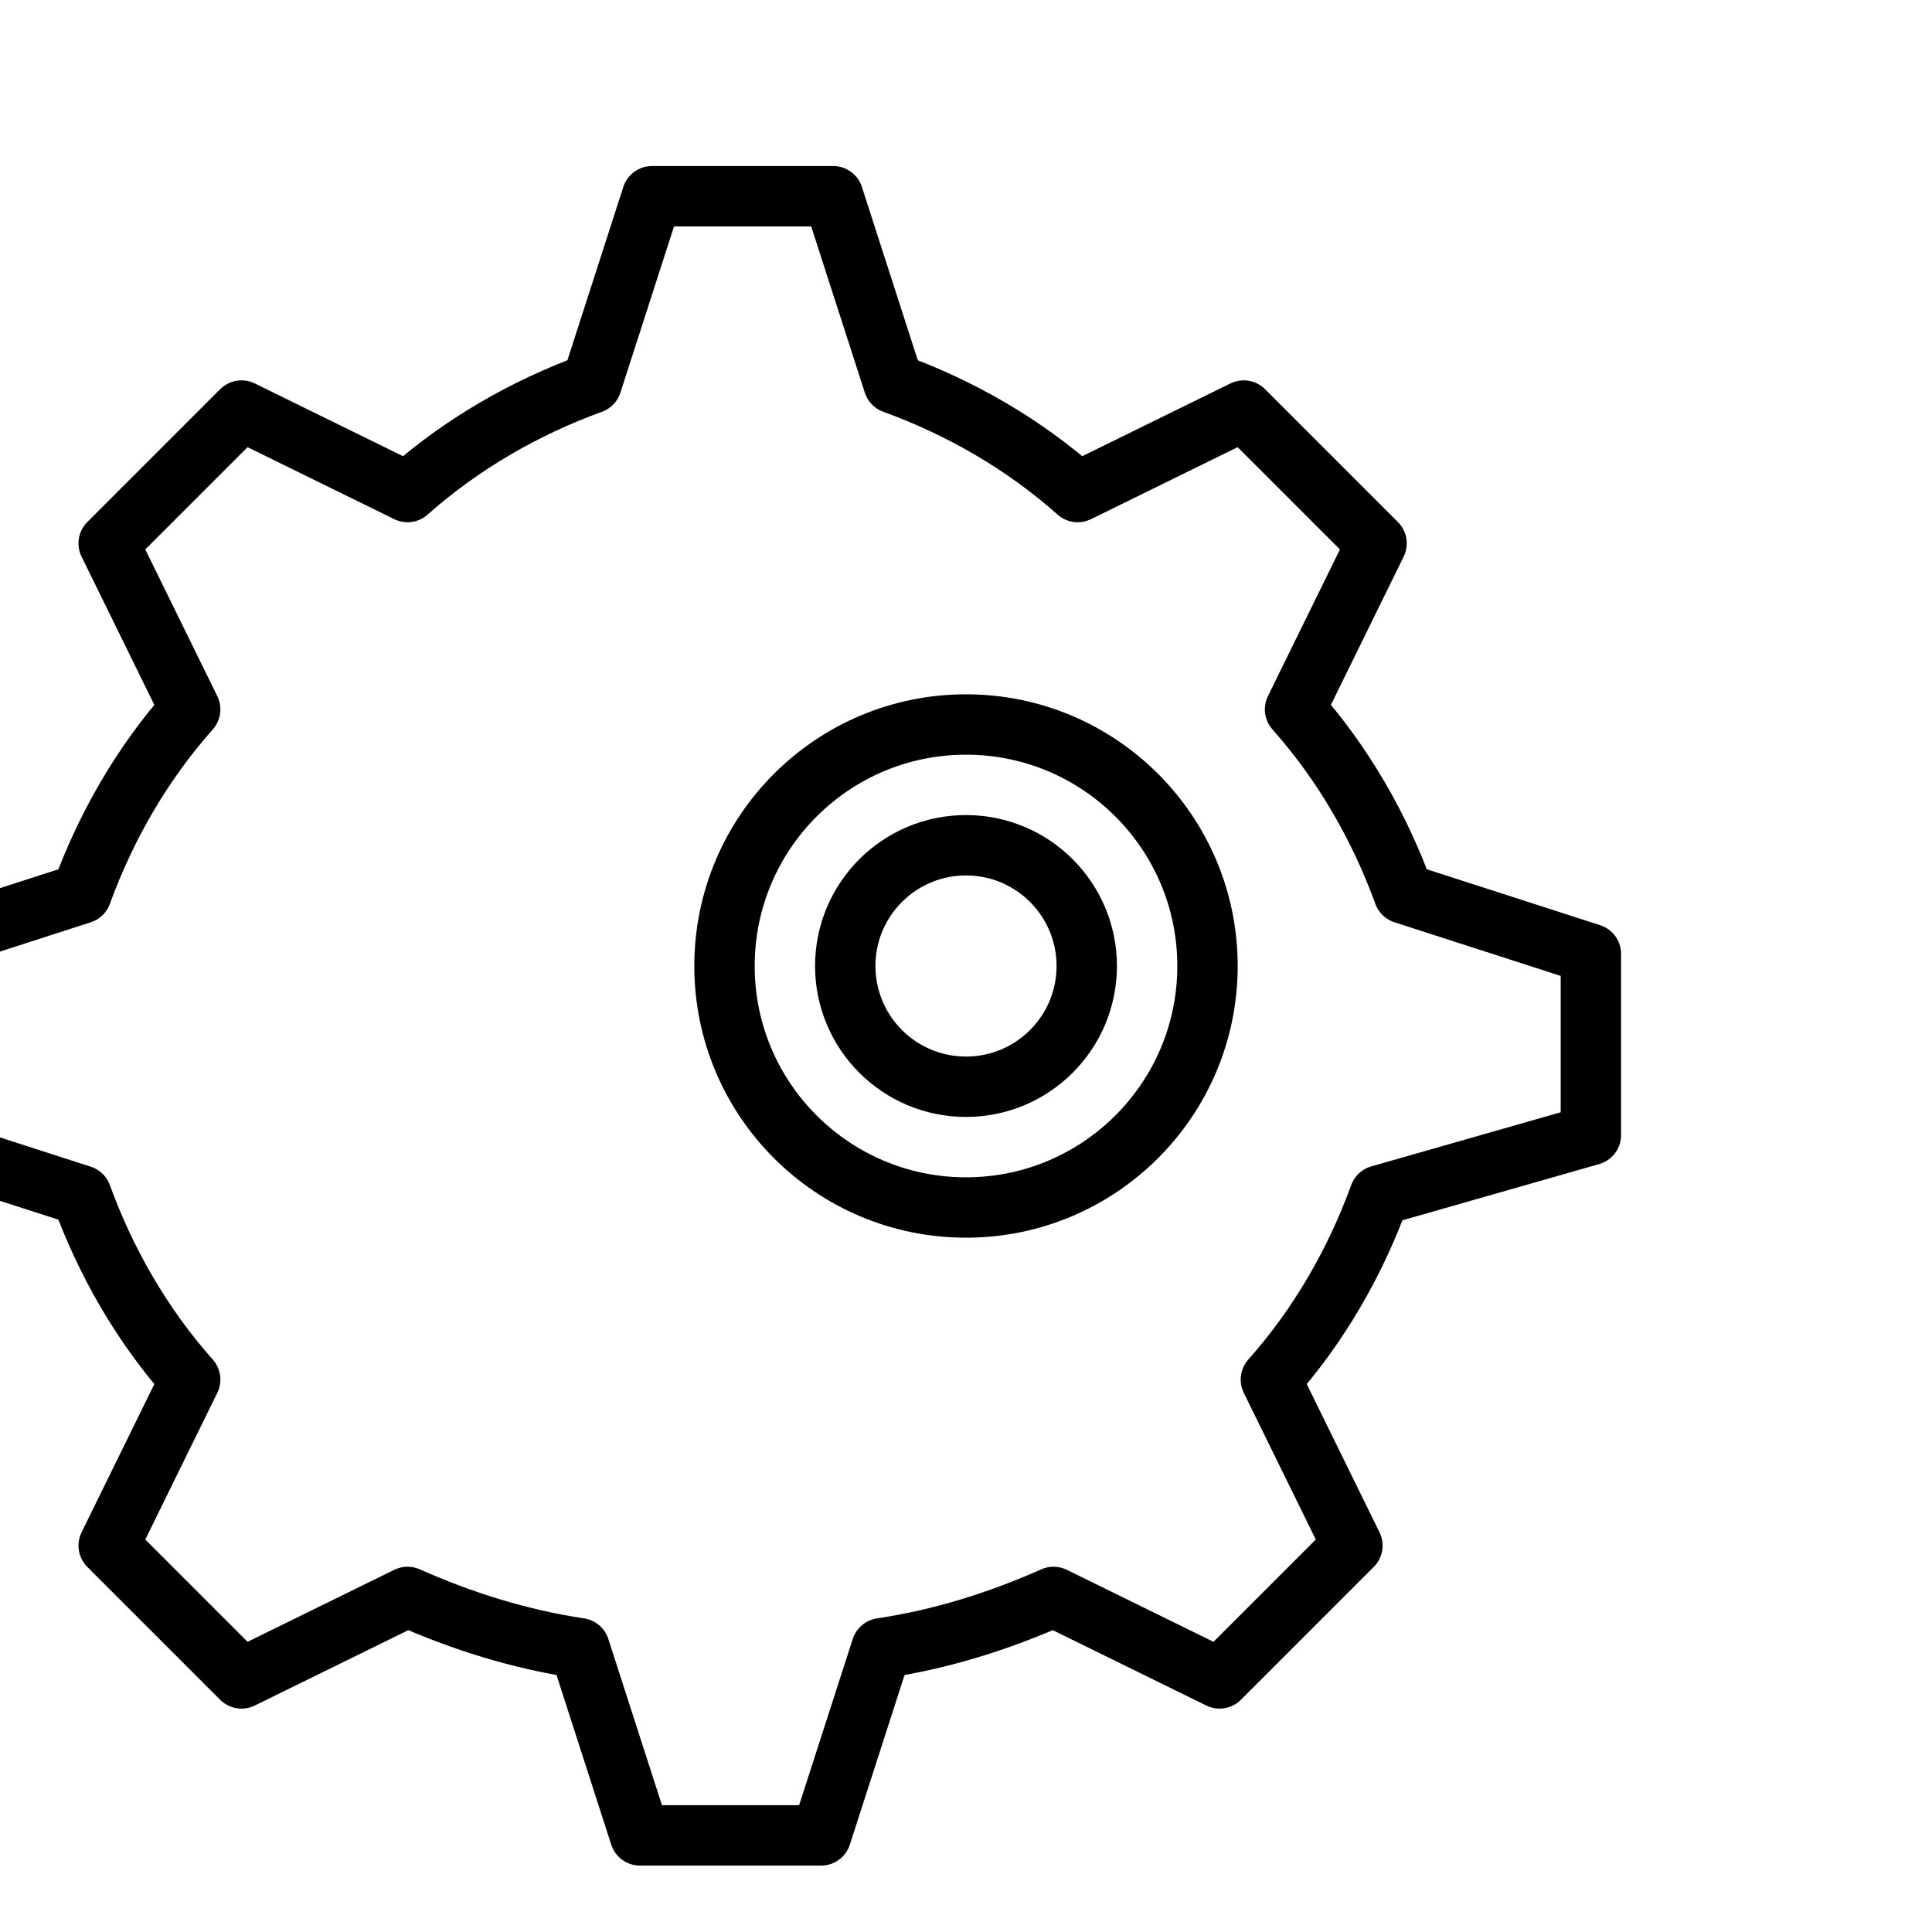
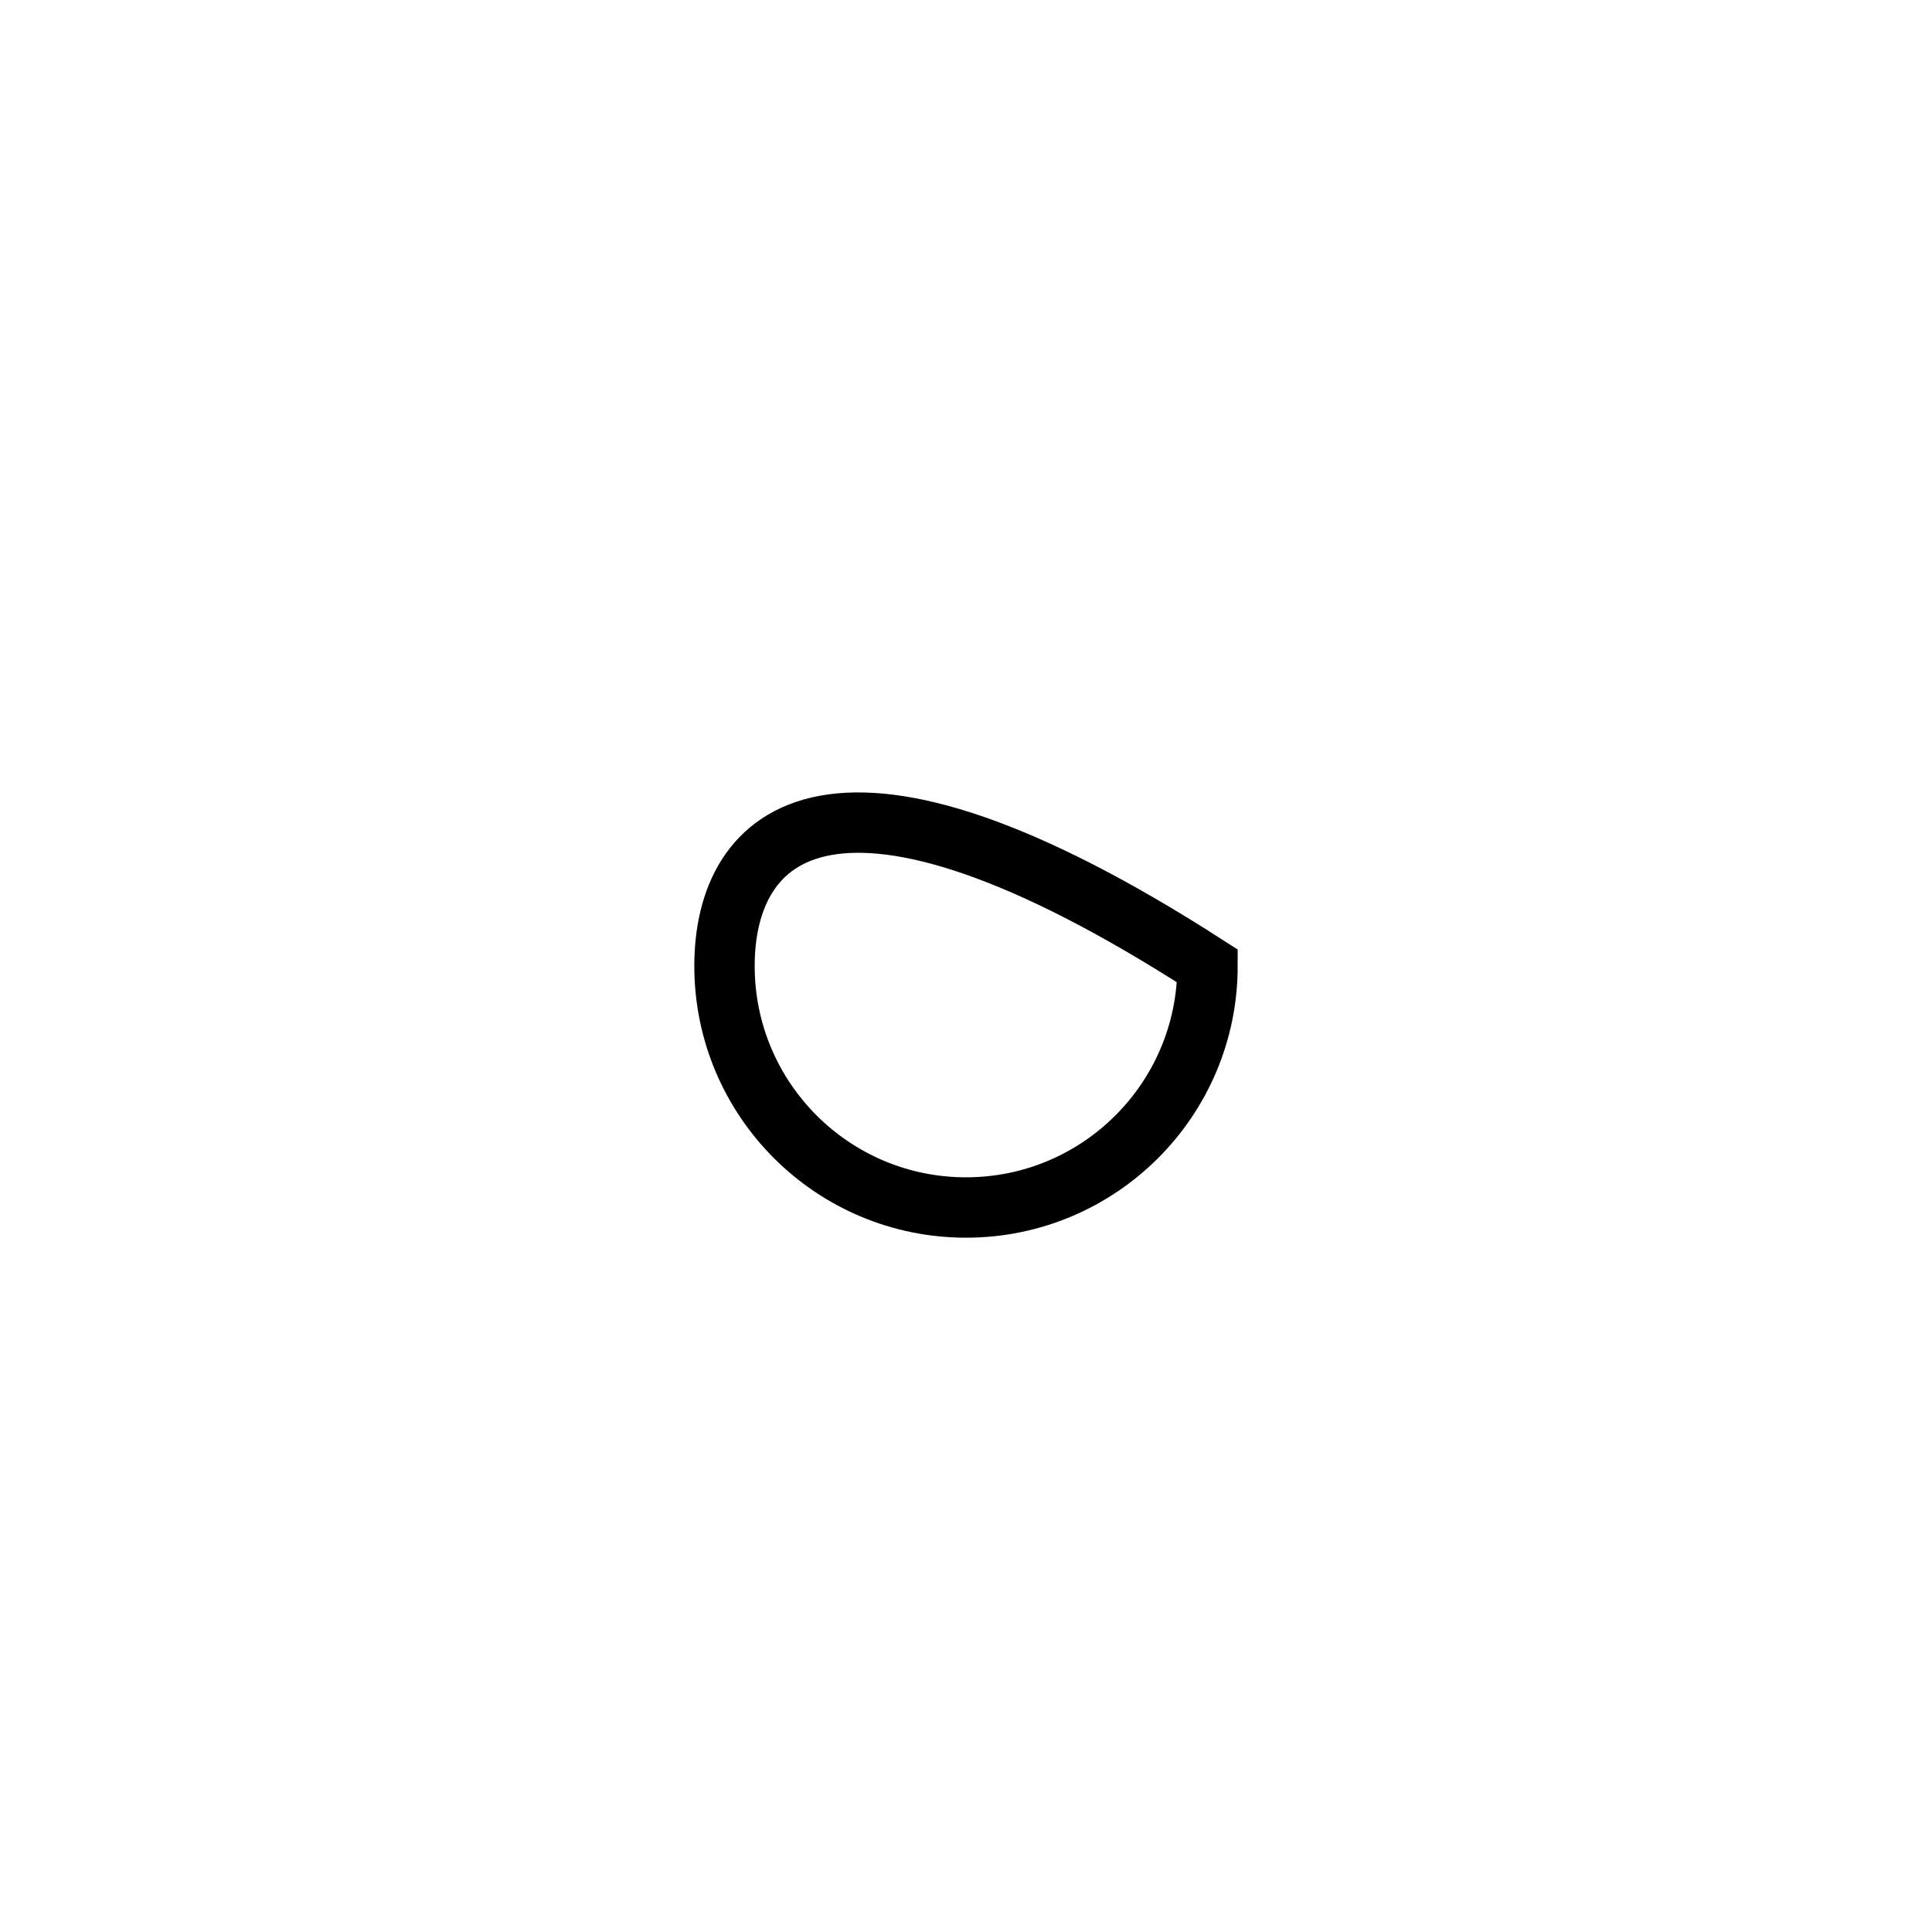
<svg xmlns="http://www.w3.org/2000/svg" width="64" height="64" viewBox="0 0 64 64" fill="none">
-   <path d="M32 40C36.418 40 40 36.418 40 32C40 27.582 36.418 24 32 24C27.582 24 24 27.582 24 32C24 36.418 27.582 40 32 40Z" stroke="currentColor" stroke-width="2" />
-   <path d="M45.7 39.6C44.9 41.8 43.7 43.9 42.1 45.7L44.8 51.2L40.4 55.6L34.9 52.9C33.1 53.7 31.2 54.3 29.2 54.6L27.2 60.8H21.2L19.2 54.6C17.2 54.3 15.3 53.7 13.5 52.9L8 55.6L3.6 51.2L6.3 45.7C4.7 43.9 3.5 41.8 2.7 39.6L-3.5 37.6V31.6L2.7 29.6C3.5 27.4 4.7 25.3 6.3 23.5L3.6 18L8 13.6L13.5 16.3C15.3 14.7 17.4 13.5 19.6 12.7L21.6 6.5H27.6L29.6 12.7C31.8 13.5 33.9 14.7 35.7 16.3L41.2 13.6L45.6 18L42.9 23.5C44.5 25.3 45.7 27.4 46.5 29.6L52.7 31.6V37.6L45.7 39.6Z" stroke="currentColor" stroke-width="2" stroke-linecap="round" stroke-linejoin="round" />
-   <circle cx="32" cy="32" r="4" stroke="currentColor" stroke-width="2" />
+   <path d="M32 40C36.418 40 40 36.418 40 32C27.582 24 24 27.582 24 32C24 36.418 27.582 40 32 40Z" stroke="currentColor" stroke-width="2" />
</svg>